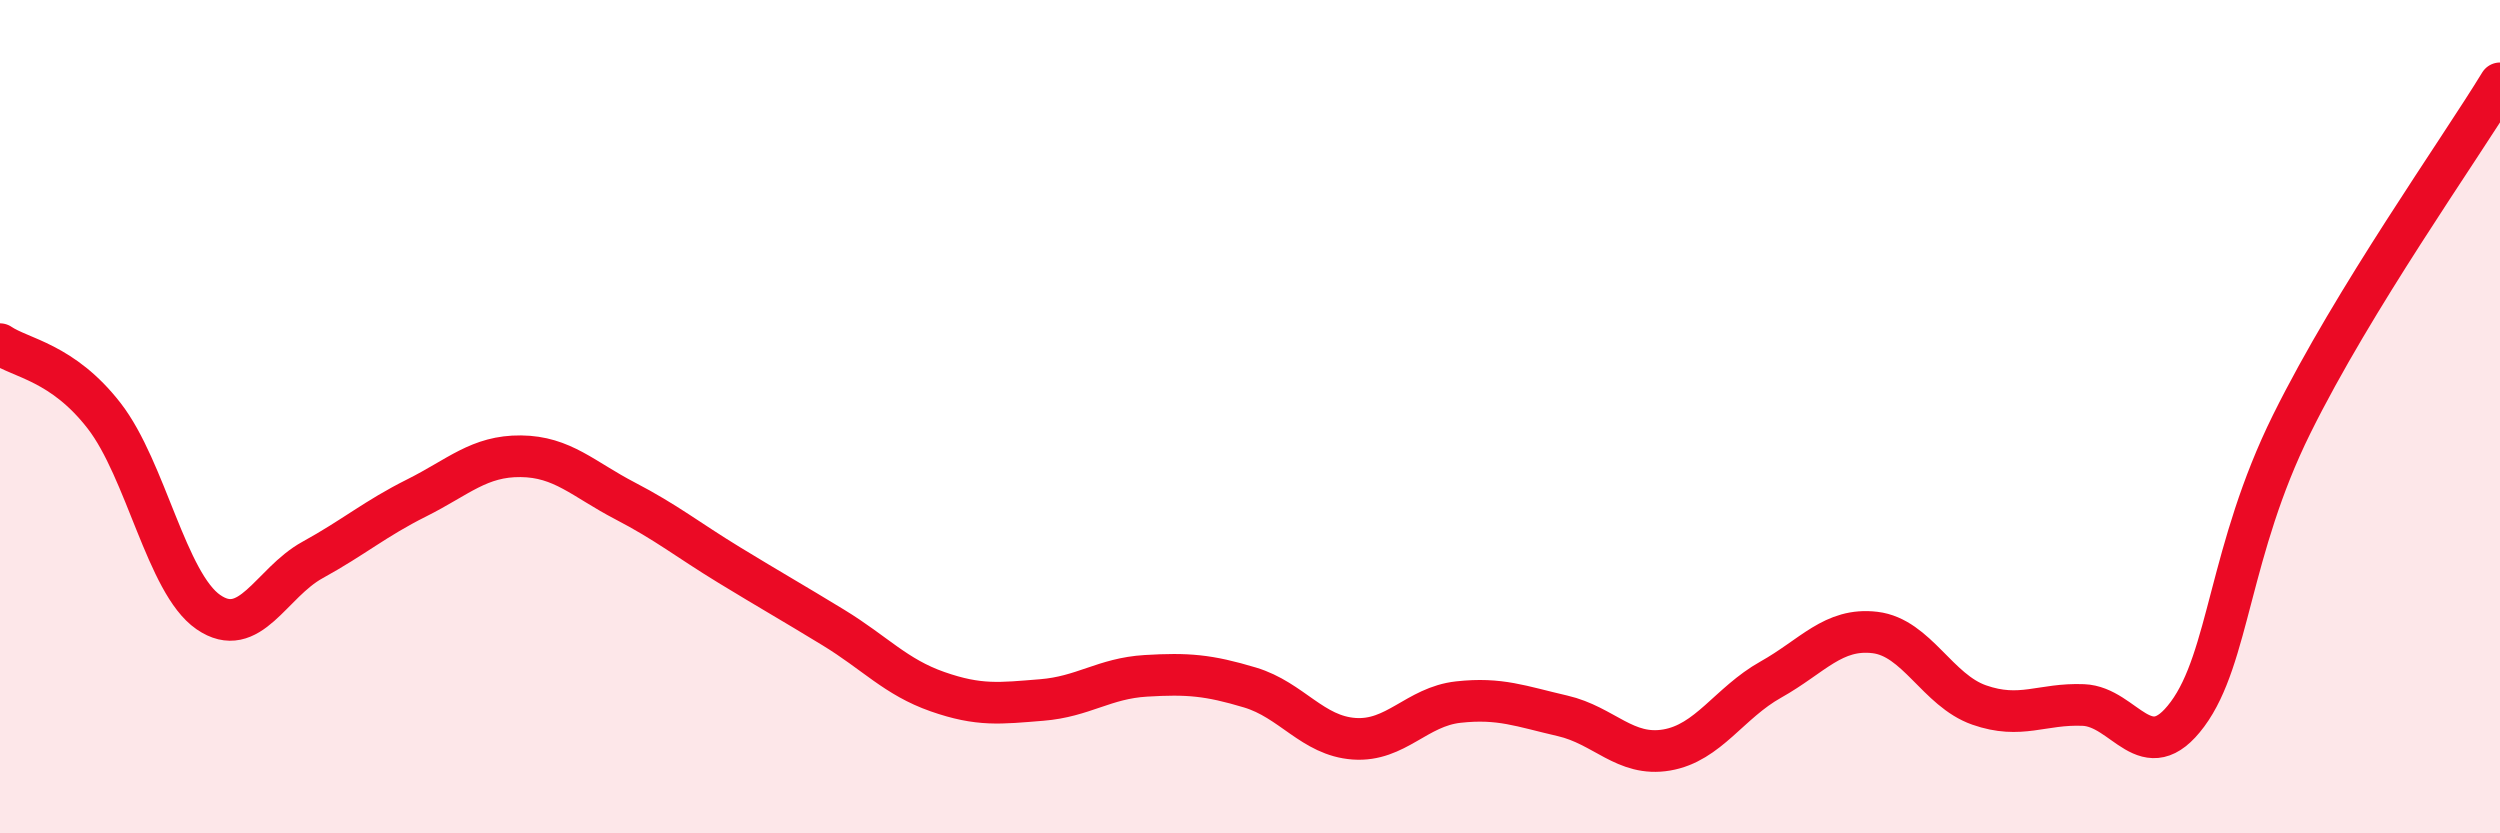
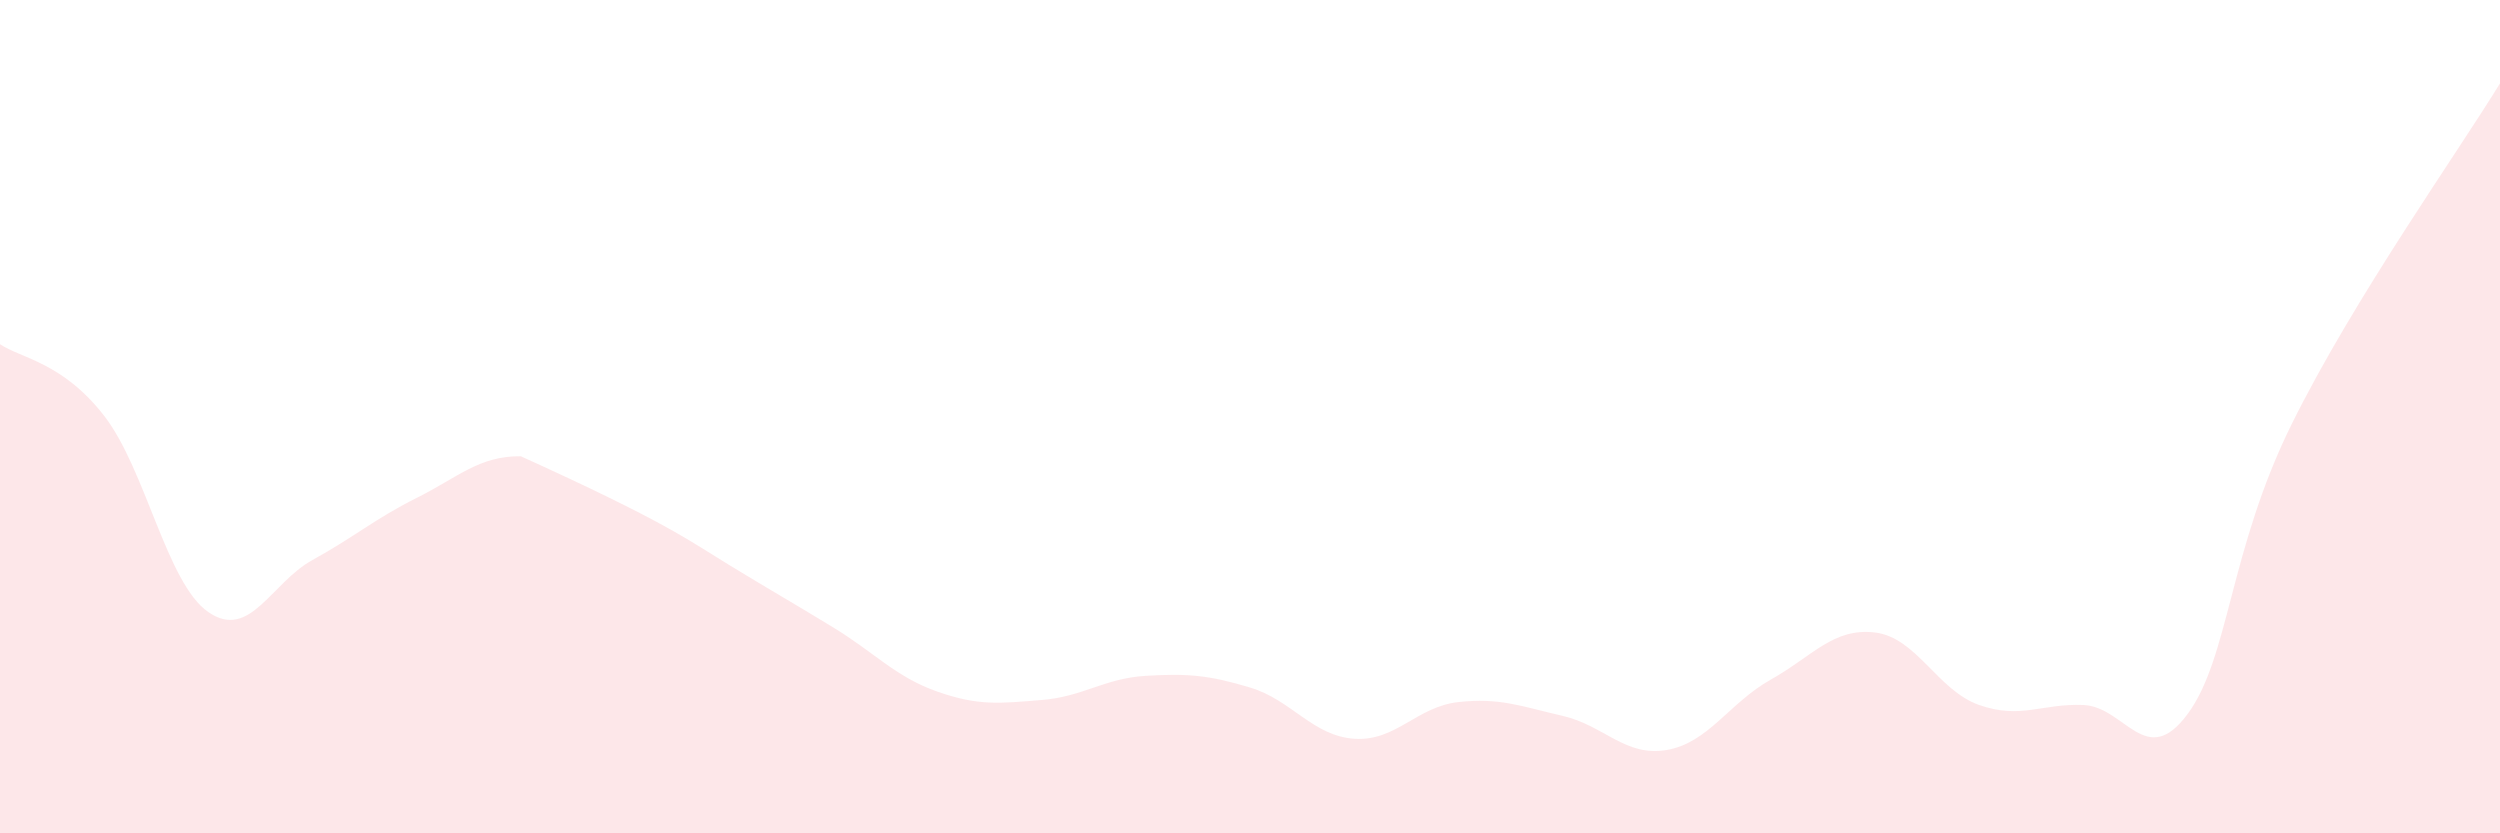
<svg xmlns="http://www.w3.org/2000/svg" width="60" height="20" viewBox="0 0 60 20">
-   <path d="M 0,8.26 C 0.5,8.6 1.5,8.69 2.5,9.98 C 3.5,11.27 4,14 5,14.69 C 6,15.38 6.5,13.99 7.5,13.44 C 8.5,12.89 9,12.45 10,11.95 C 11,11.45 11.5,10.94 12.5,10.95 C 13.5,10.96 14,11.5 15,12.02 C 16,12.54 16.5,12.95 17.5,13.56 C 18.5,14.17 19,14.45 20,15.06 C 21,15.67 21.5,16.25 22.5,16.6 C 23.5,16.95 24,16.88 25,16.8 C 26,16.72 26.5,16.28 27.5,16.22 C 28.5,16.16 29,16.2 30,16.5 C 31,16.8 31.5,17.66 32.5,17.73 C 33.5,17.8 34,16.96 35,16.85 C 36,16.74 36.5,16.95 37.5,17.18 C 38.5,17.41 39,18.17 40,18 C 41,17.83 41.5,16.87 42.5,16.31 C 43.5,15.75 44,15.06 45,15.18 C 46,15.3 46.5,16.57 47.5,16.92 C 48.5,17.27 49,16.88 50,16.92 C 51,16.96 51.5,18.49 52.5,17.14 C 53.5,15.79 53.5,13.21 55,10.18 C 56.5,7.15 59,3.64 60,2L60 20L0 20Z" fill="#EB0A25" opacity="0.1" stroke-linecap="round" stroke-linejoin="round" />
-   <path d="M 0,8.26 C 0.5,8.6 1.5,8.69 2.5,9.98 C 3.5,11.27 4,14 5,14.69 C 6,15.38 6.5,13.99 7.5,13.44 C 8.5,12.89 9,12.45 10,11.95 C 11,11.45 11.5,10.94 12.5,10.95 C 13.5,10.96 14,11.5 15,12.02 C 16,12.54 16.5,12.95 17.5,13.56 C 18.5,14.17 19,14.45 20,15.06 C 21,15.67 21.5,16.25 22.5,16.6 C 23.5,16.95 24,16.88 25,16.8 C 26,16.72 26.5,16.28 27.5,16.22 C 28.5,16.16 29,16.2 30,16.5 C 31,16.8 31.5,17.66 32.5,17.73 C 33.5,17.8 34,16.96 35,16.85 C 36,16.74 36.5,16.95 37.5,17.18 C 38.5,17.41 39,18.17 40,18 C 41,17.83 41.5,16.87 42.5,16.31 C 43.5,15.75 44,15.06 45,15.18 C 46,15.3 46.5,16.57 47.5,16.92 C 48.5,17.27 49,16.88 50,16.92 C 51,16.96 51.5,18.49 52.5,17.14 C 53.5,15.79 53.5,13.21 55,10.18 C 56.5,7.15 59,3.64 60,2" stroke="#EB0A25" stroke-width="1" fill="none" stroke-linecap="round" stroke-linejoin="round" />
+   <path d="M 0,8.26 C 0.5,8.6 1.5,8.69 2.5,9.98 C 3.5,11.27 4,14 5,14.69 C 6,15.38 6.5,13.99 7.5,13.44 C 8.5,12.89 9,12.45 10,11.95 C 11,11.45 11.5,10.94 12.5,10.95 C 16,12.54 16.5,12.95 17.5,13.56 C 18.5,14.17 19,14.45 20,15.06 C 21,15.67 21.5,16.25 22.5,16.6 C 23.5,16.95 24,16.88 25,16.8 C 26,16.72 26.5,16.28 27.5,16.22 C 28.5,16.16 29,16.2 30,16.5 C 31,16.8 31.5,17.66 32.5,17.73 C 33.5,17.8 34,16.96 35,16.85 C 36,16.74 36.5,16.95 37.5,17.18 C 38.5,17.41 39,18.17 40,18 C 41,17.83 41.5,16.87 42.5,16.31 C 43.5,15.75 44,15.06 45,15.18 C 46,15.3 46.5,16.57 47.5,16.92 C 48.5,17.27 49,16.88 50,16.92 C 51,16.96 51.5,18.49 52.5,17.14 C 53.5,15.79 53.5,13.21 55,10.18 C 56.5,7.15 59,3.64 60,2L60 20L0 20Z" fill="#EB0A25" opacity="0.1" stroke-linecap="round" stroke-linejoin="round" />
</svg>